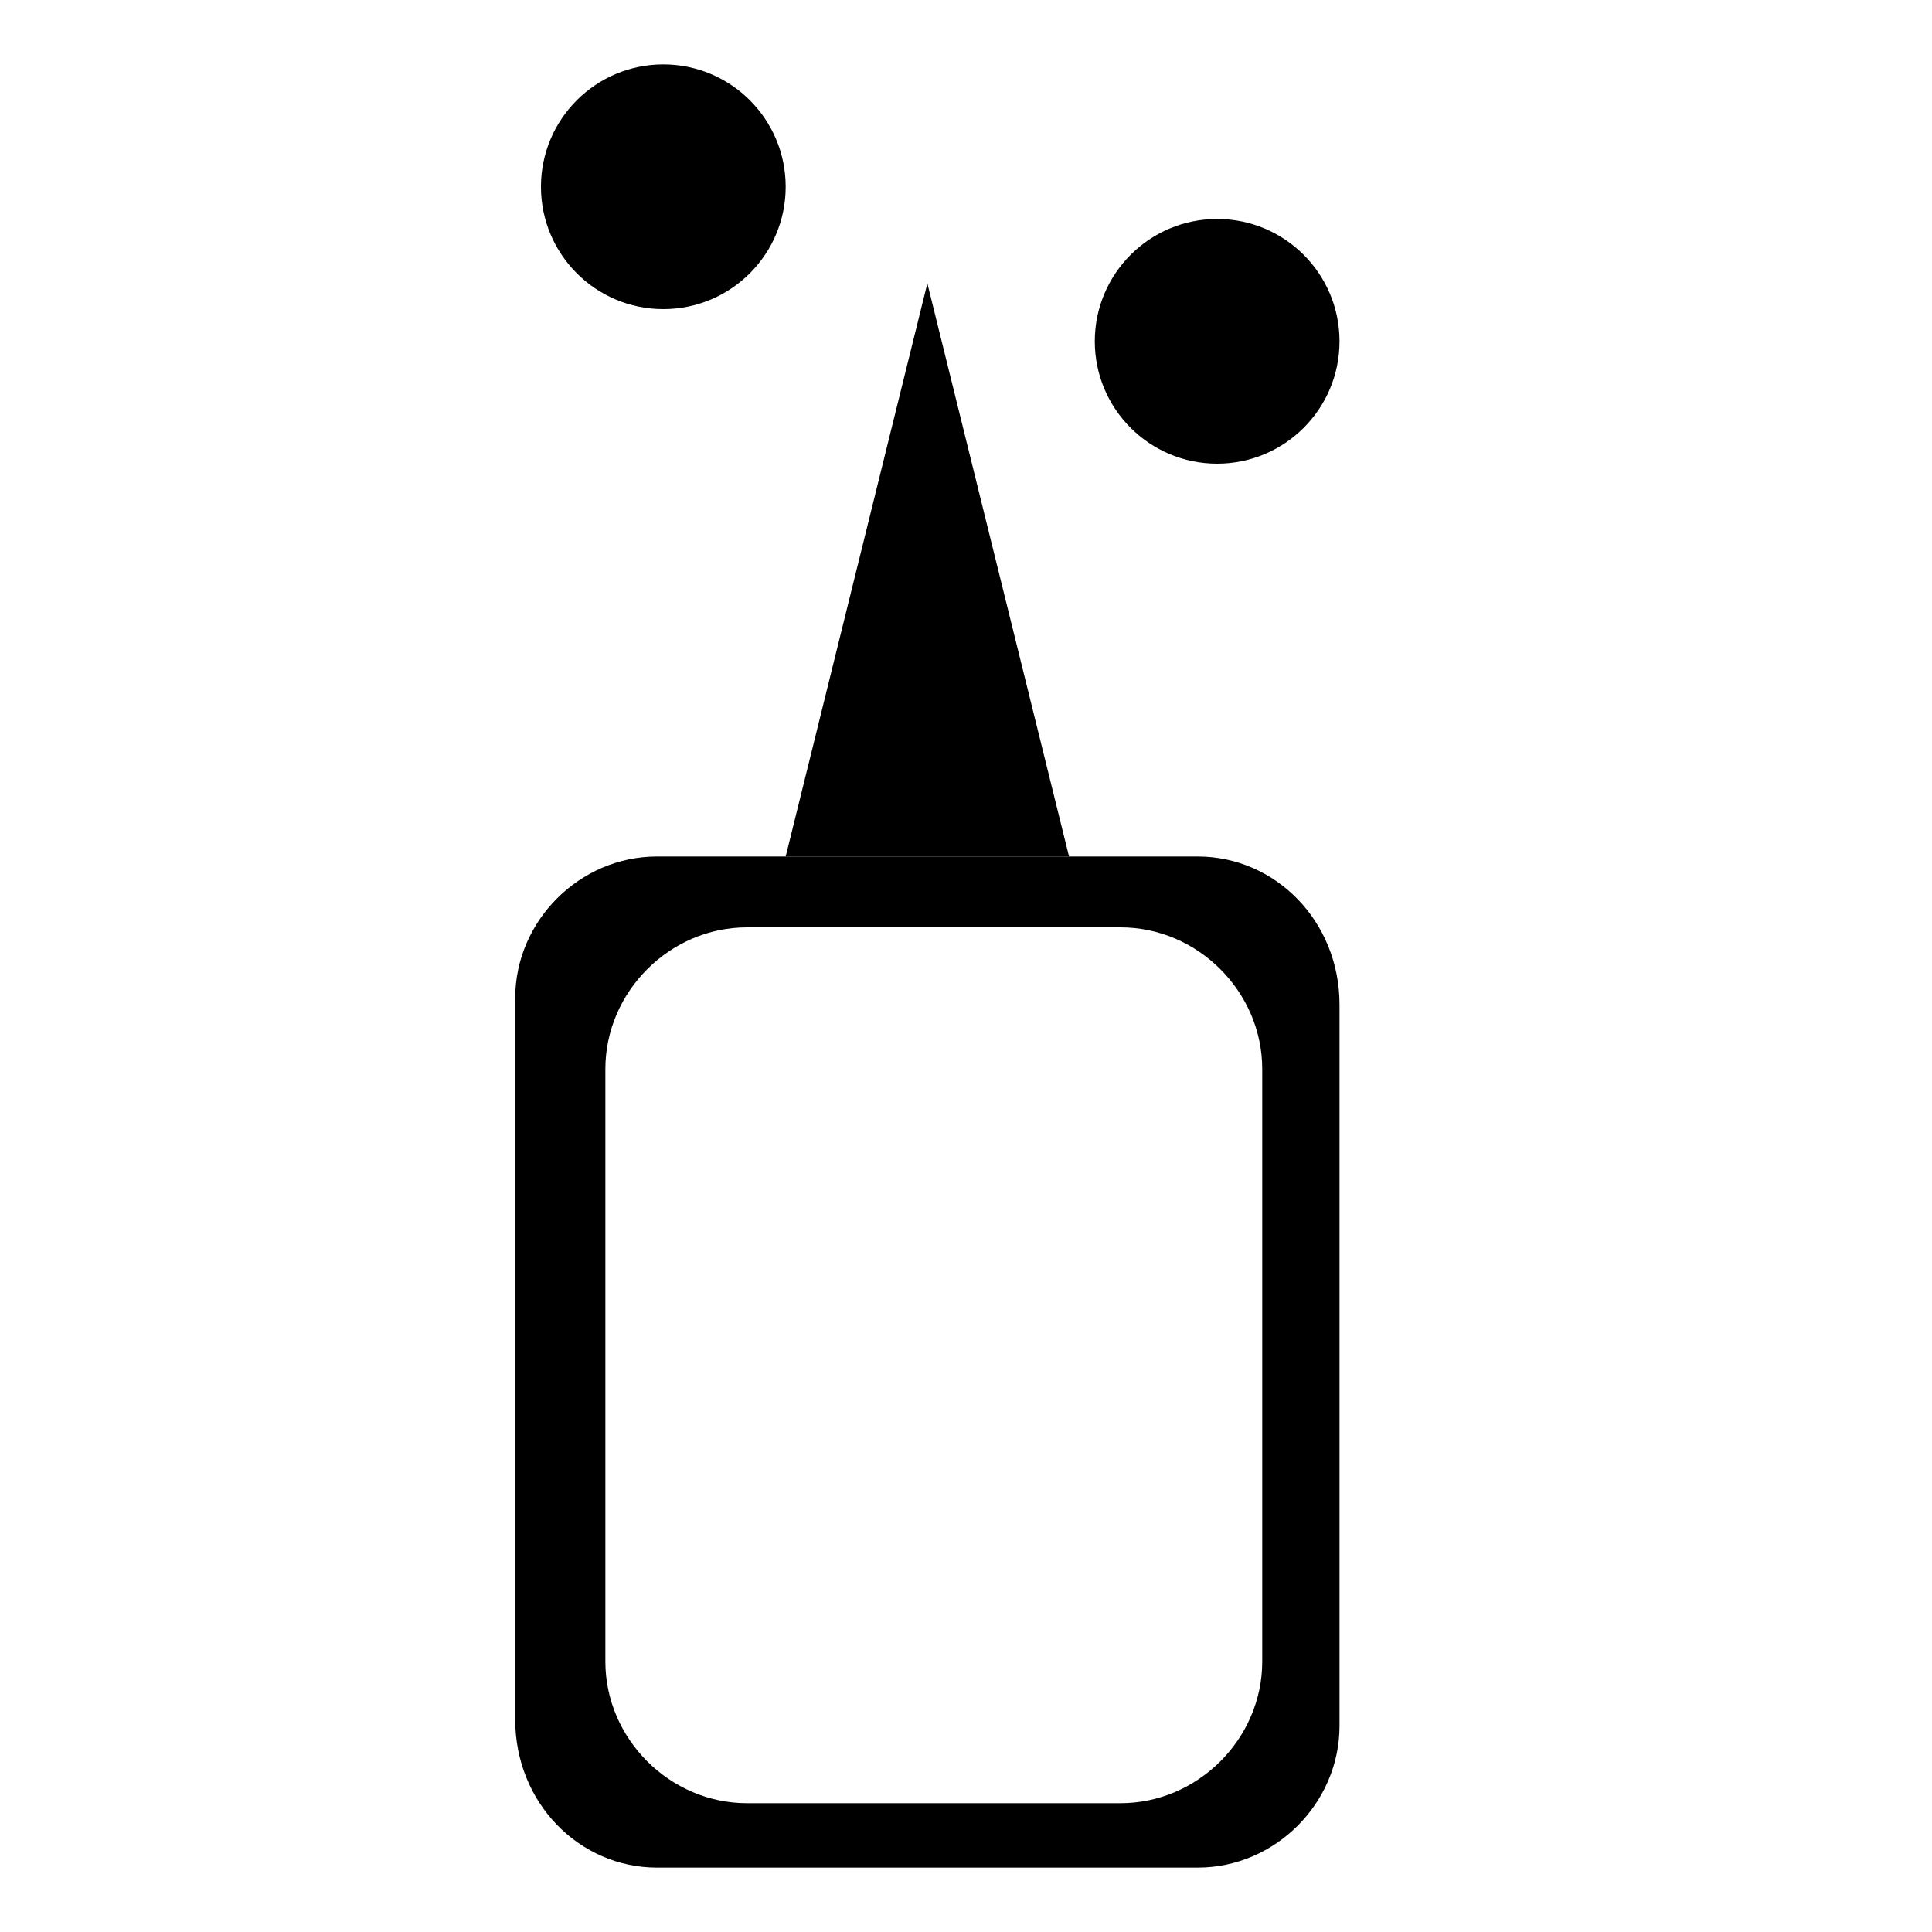
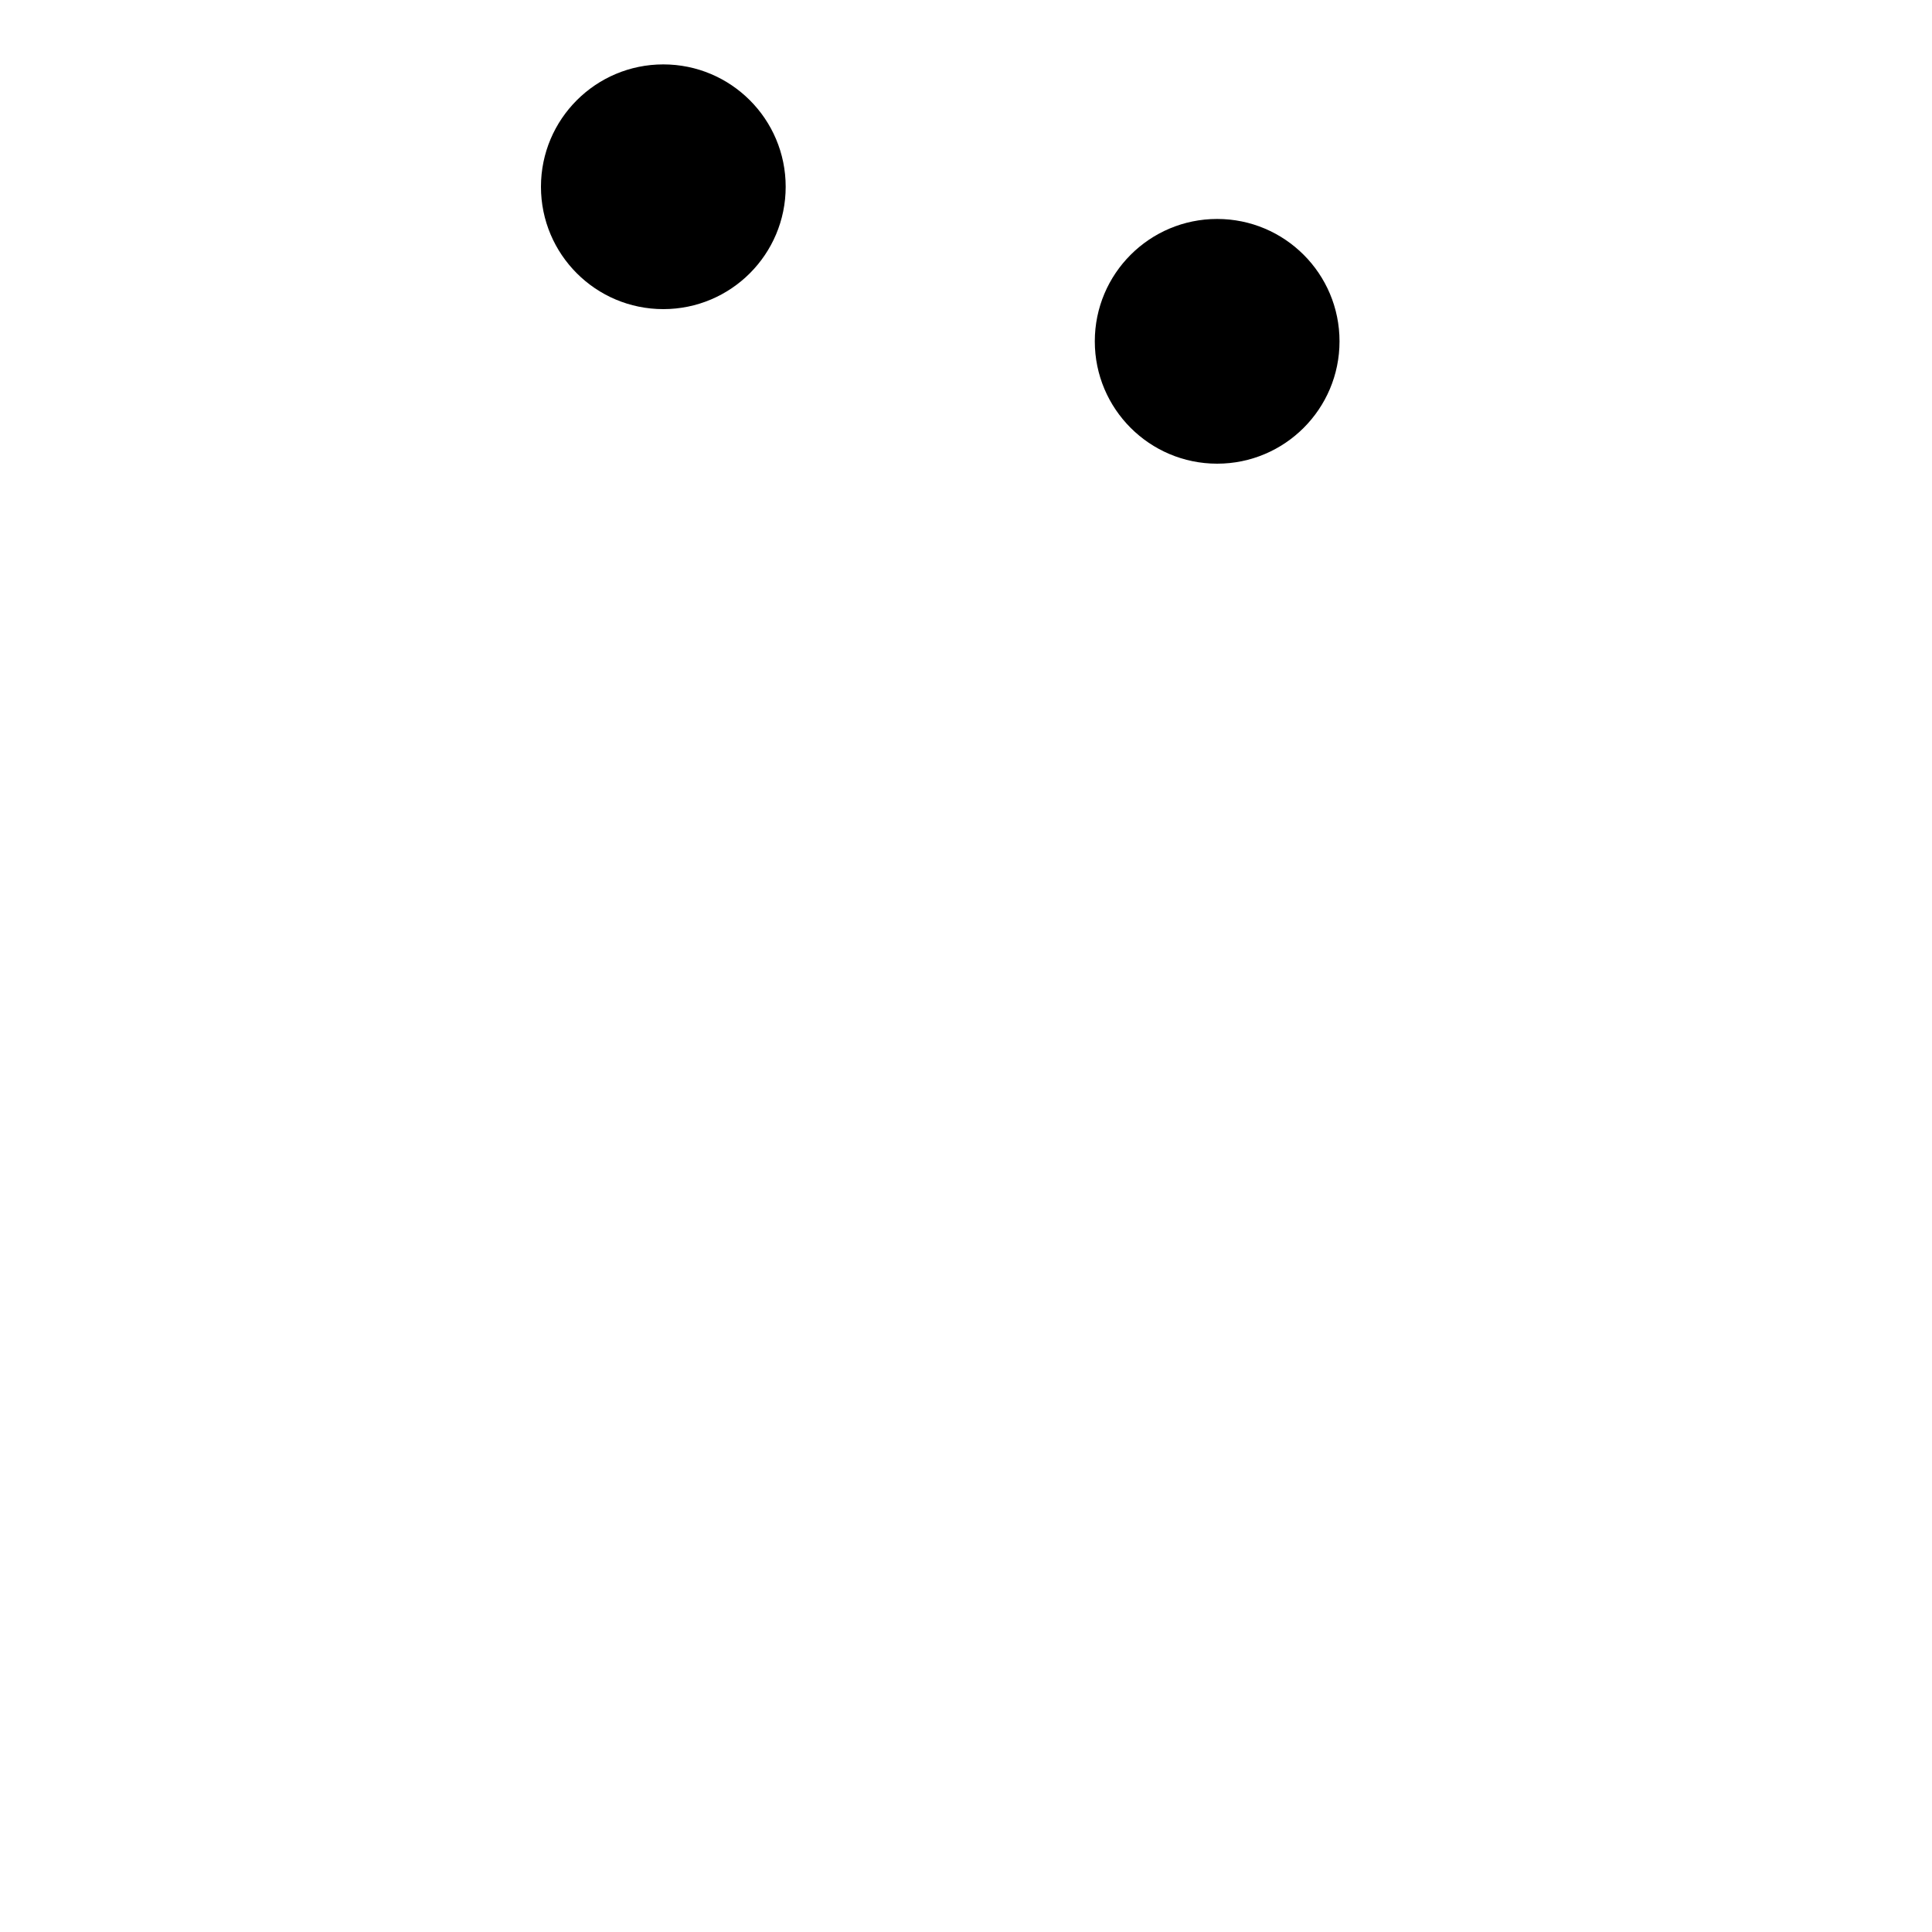
<svg xmlns="http://www.w3.org/2000/svg" version="1.1" id="Livello_1" x="0px" y="0px" viewBox="0 0 30 30" style="enable-background:new 0 0 30 30;" xml:space="preserve">
  <circle cx="10.3" cy="2.9" r="1.9" />
  <circle cx="18.9" cy="5.3" r="1.9" />
-   <path d="M18.6,13.3h-8.4c-1.2,0-2.2,1-2.2,2.2v11.2C8,28,9,29,10.2,29h8.4c1.2,0,2.2-1,2.2-2.2V15.6C20.8,14.3,19.8,13.3,18.6,13.3z   M19.6,25.8c0,1.2-1,2.2-2.2,2.2h-5.8c-1.2,0-2.2-1-2.2-2.2v-9.2c0-1.2,1-2.2,2.2-2.2h5.8c1.2,0,2.2,1,2.2,2.2V25.8z" />
-   <polygon points="16.6,13.3 12.2,13.3 14.4,4.4 " />
</svg>